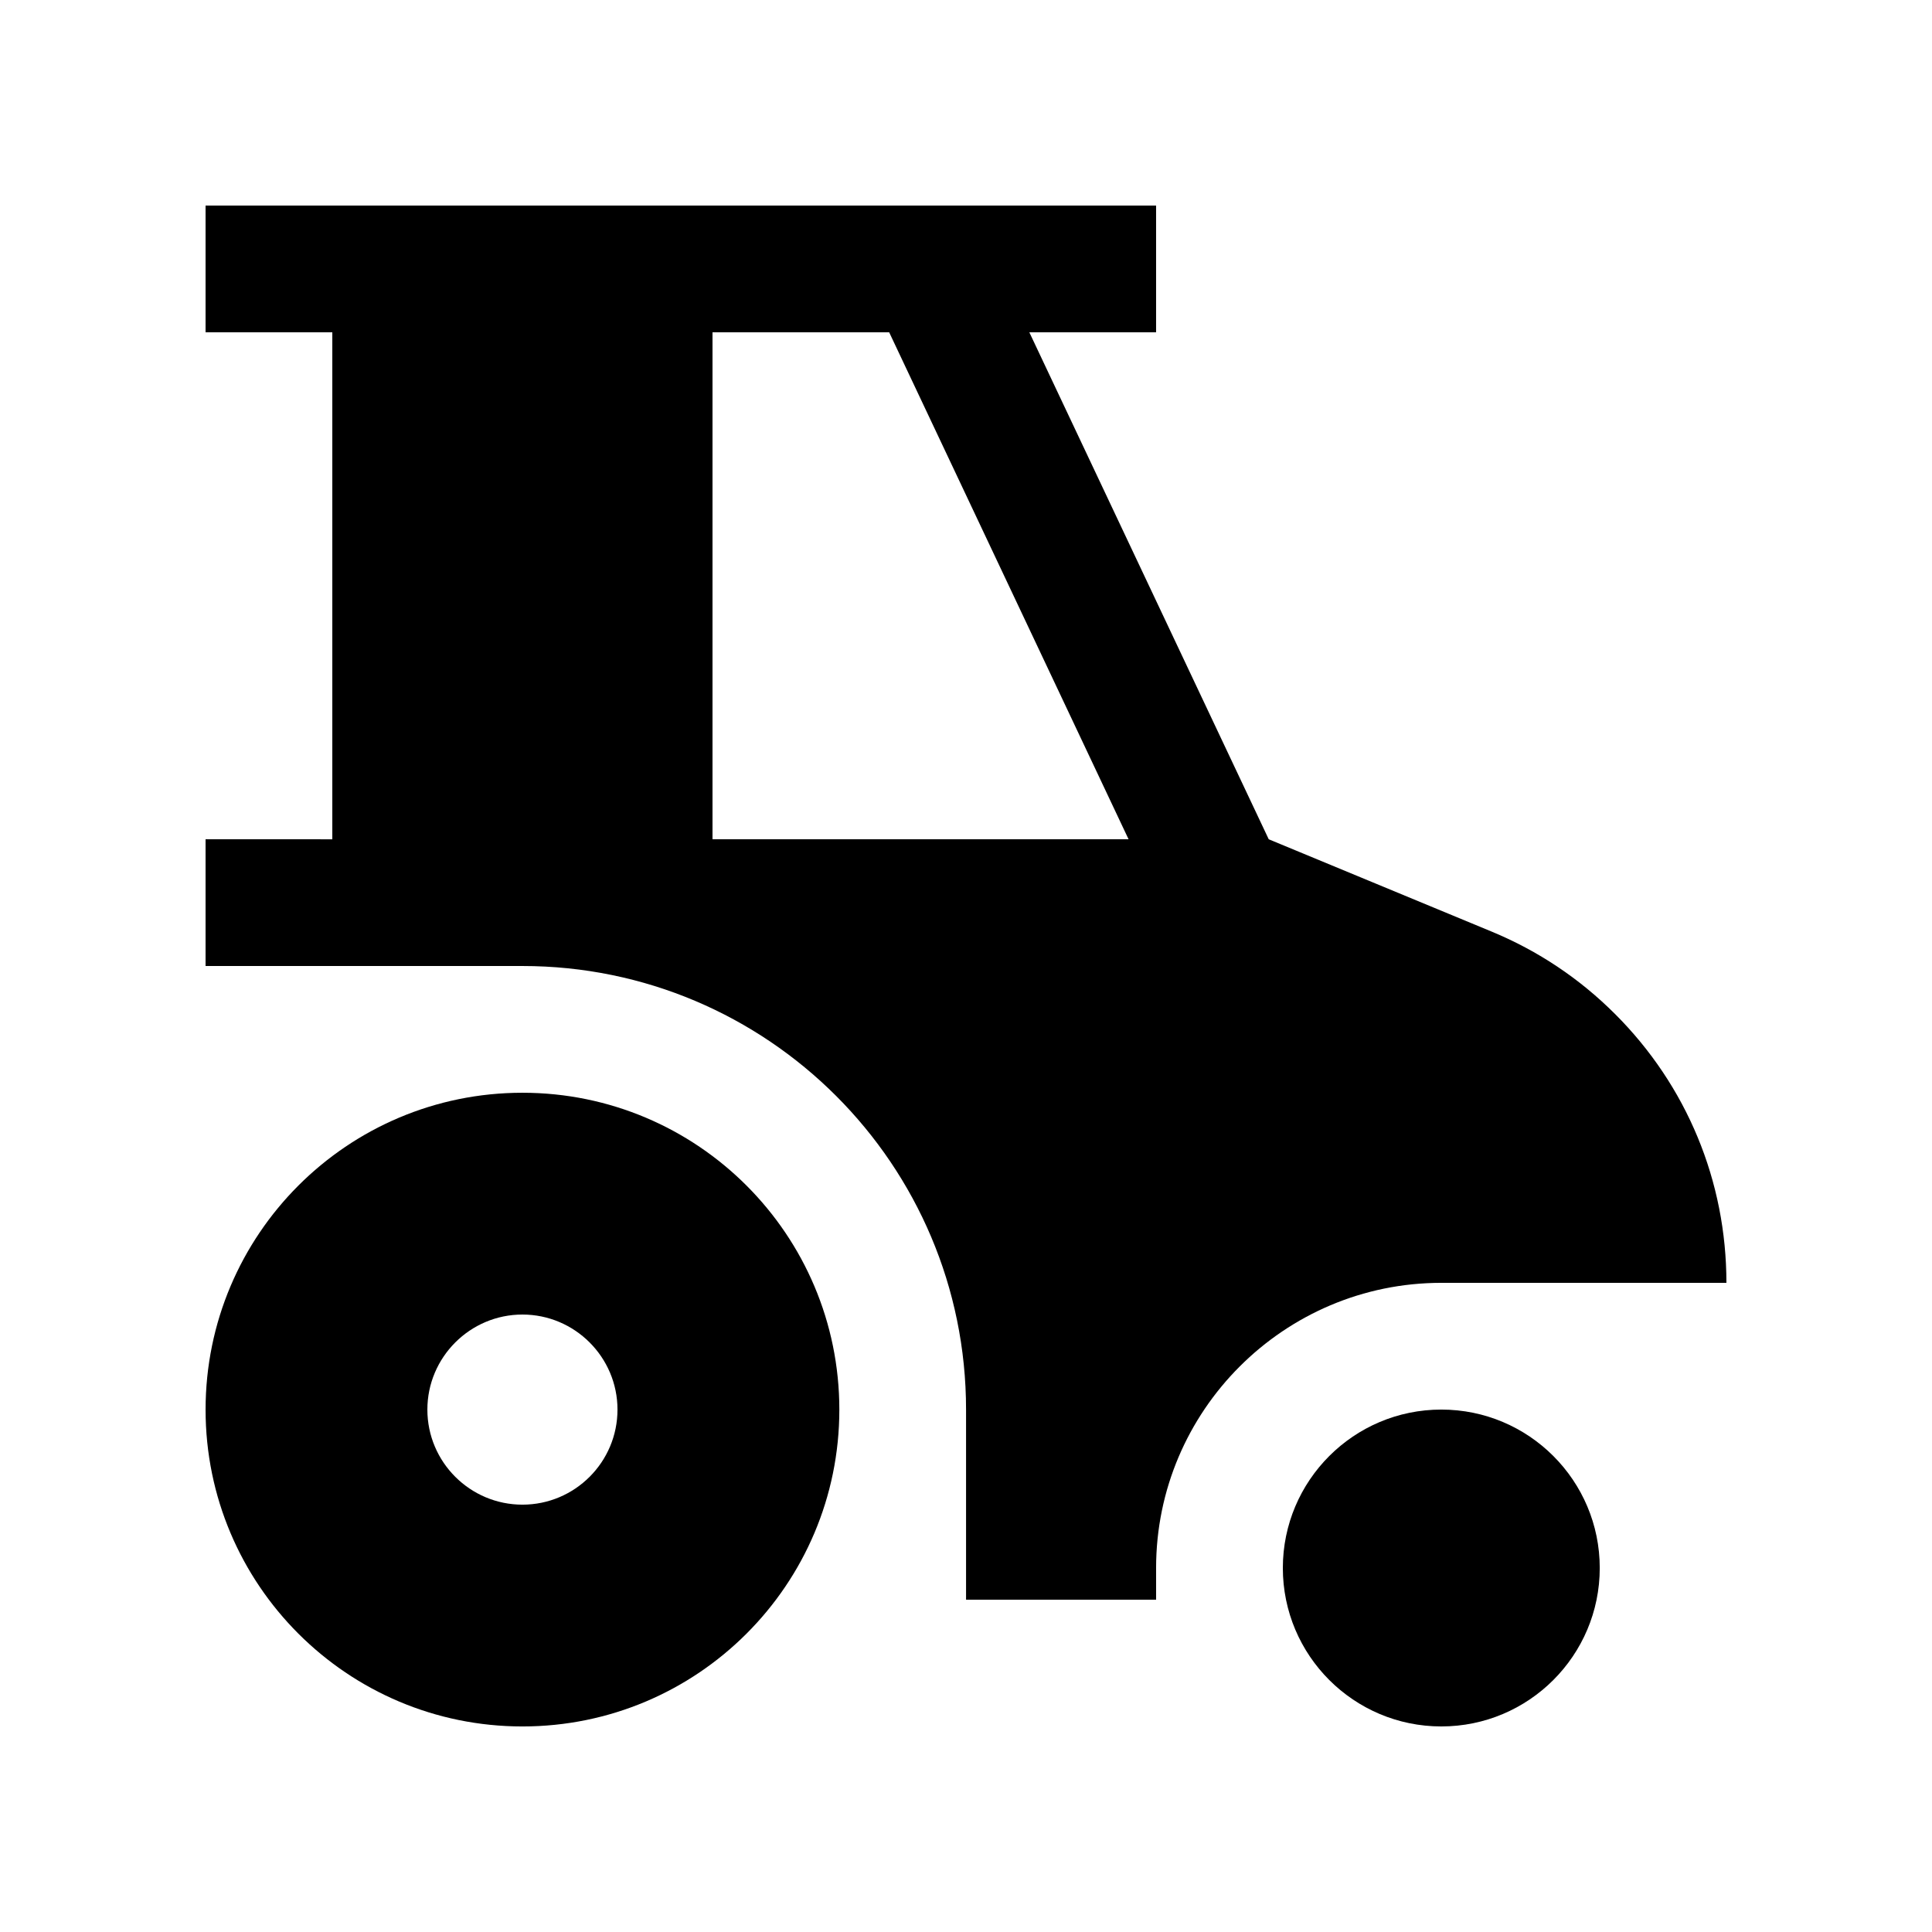
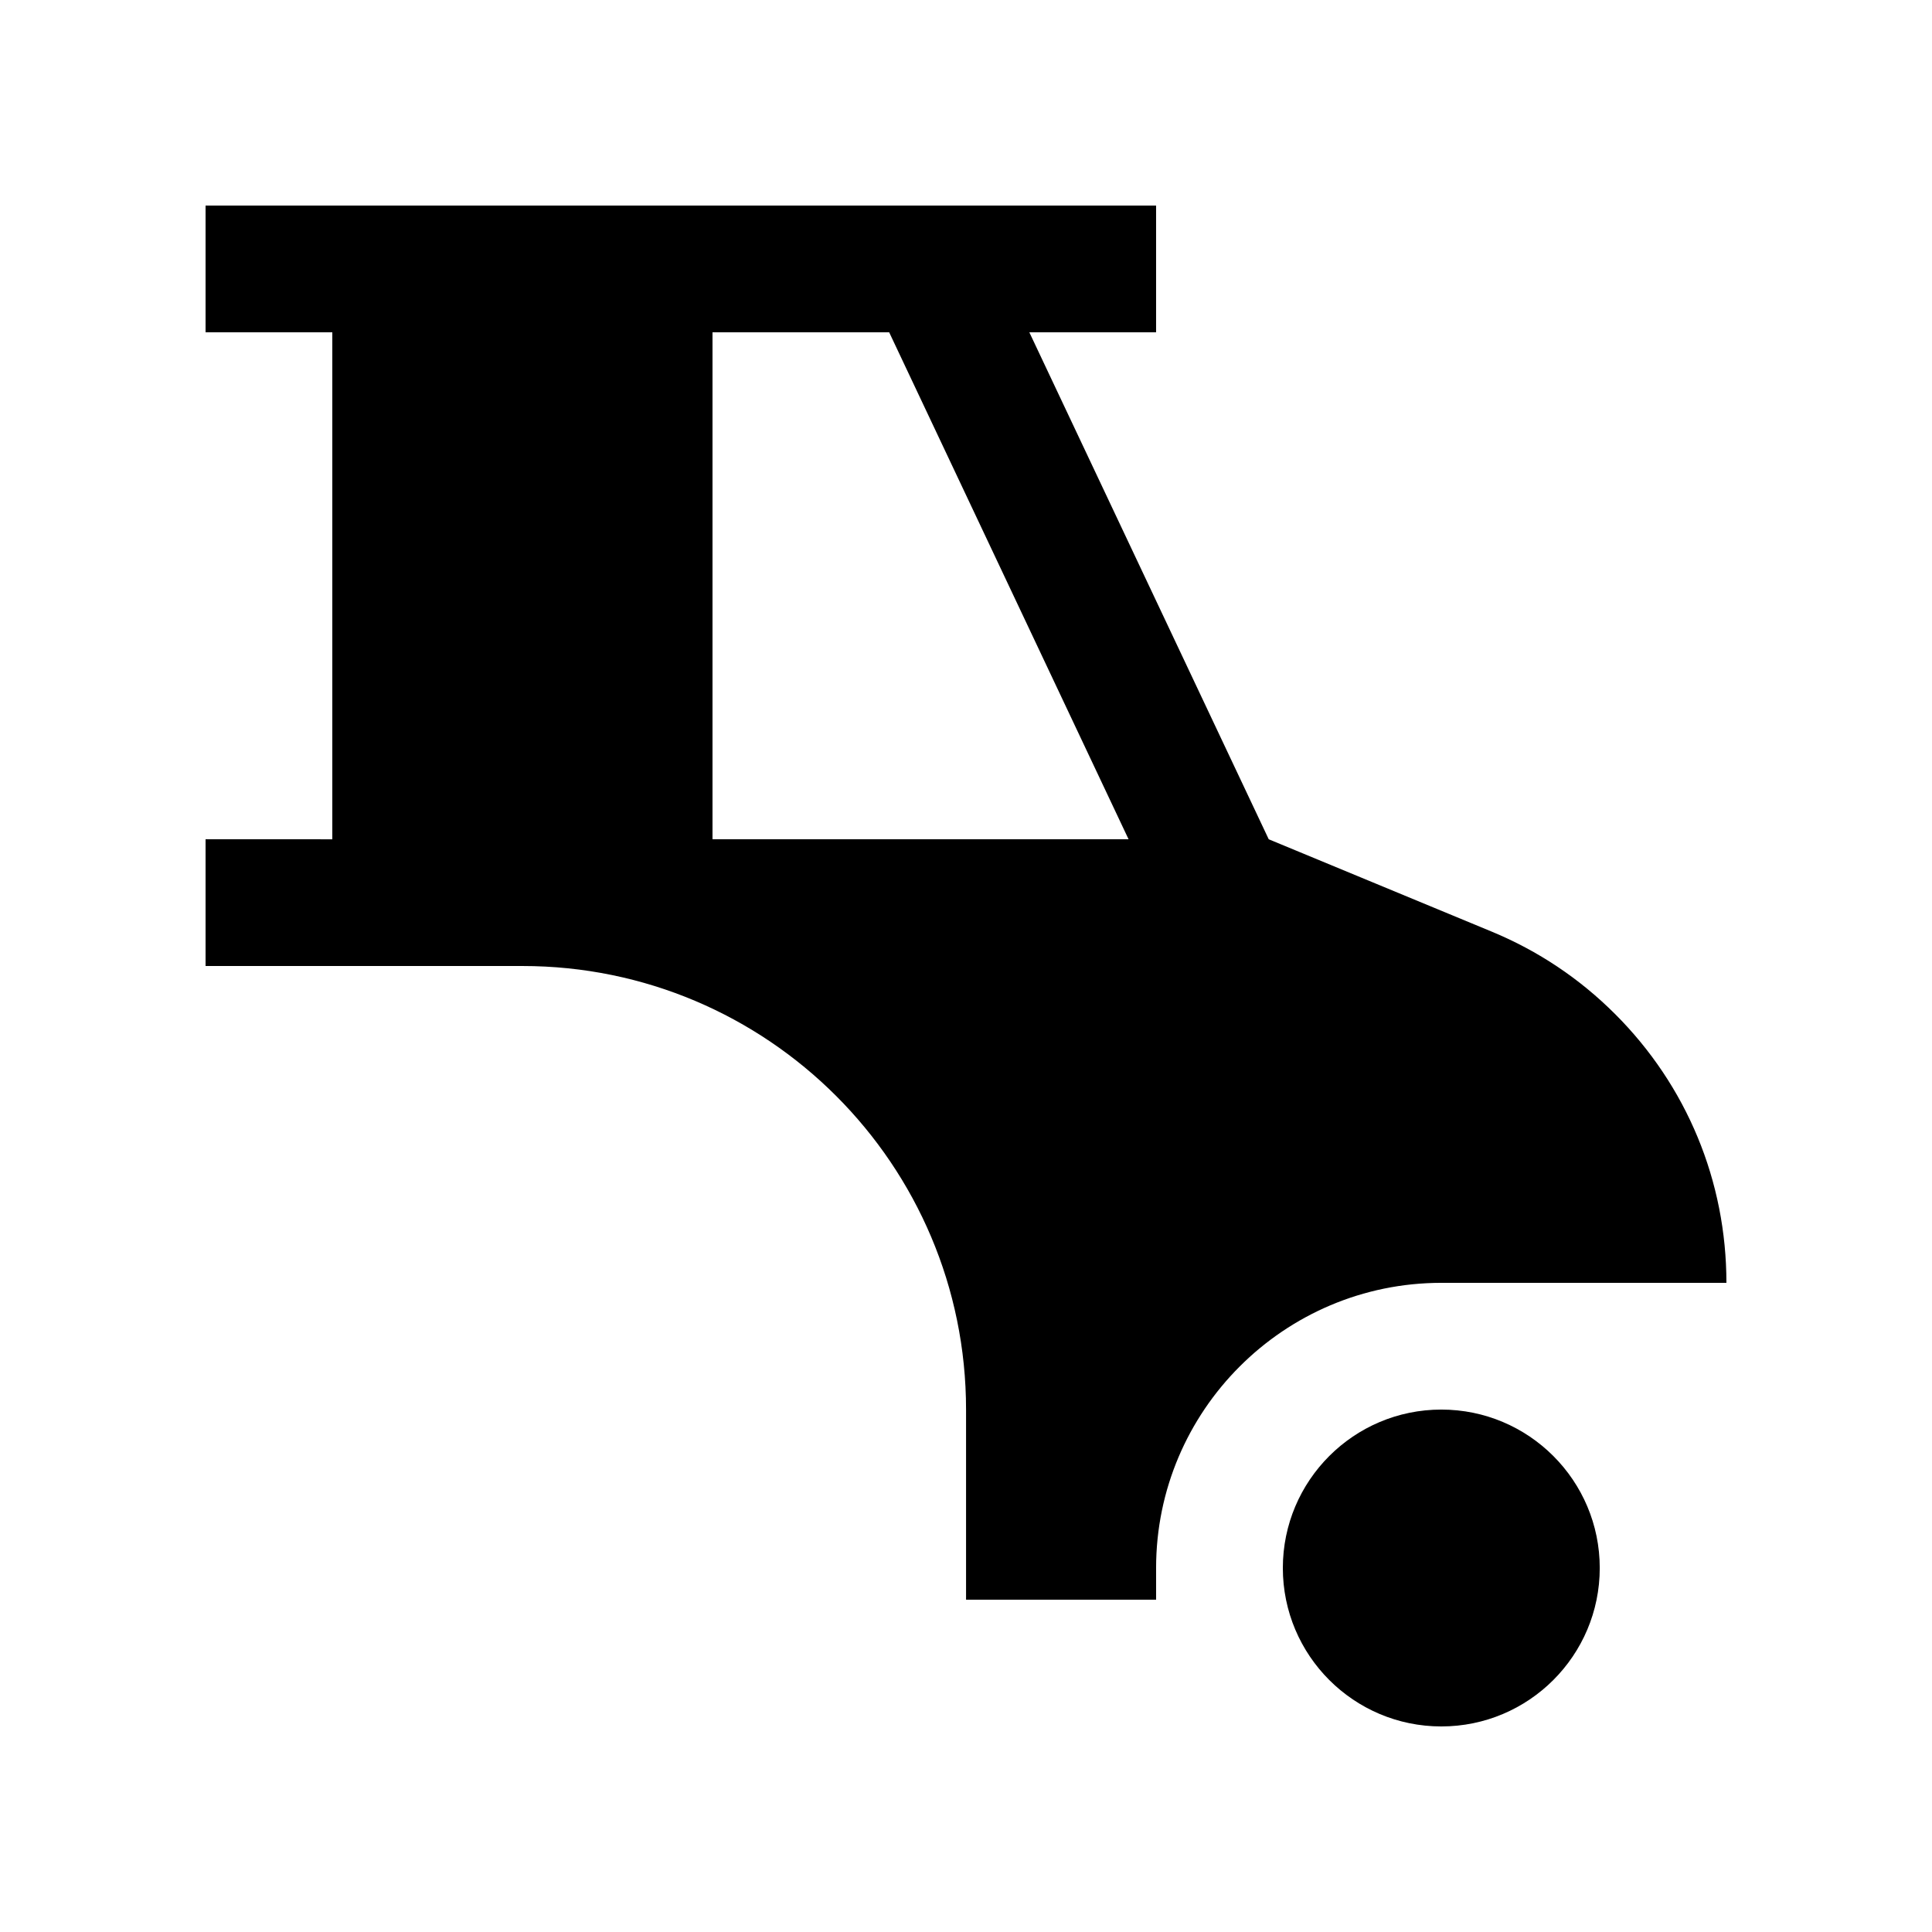
<svg xmlns="http://www.w3.org/2000/svg" fill="#000000" width="800px" height="800px" version="1.1" viewBox="144 144 512 512">
  <g>
-     <path d="m282.45 433.59c-46.367 0-83.969 37.59-83.969 83.988 0 46.359 37.602 83.949 83.969 83.949 46.375 0 83.984-37.59 83.984-83.949 0-46.398-37.609-83.988-83.984-83.988zm0 109.16c-13.875 0-25.191-11.281-25.191-25.191 0-13.875 11.316-25.191 25.191-25.191 13.891 0 25.191 11.316 25.191 25.191 0 13.91-11.301 25.191-25.191 25.191z" />
    <path d="m572 412.72c-9.395-9.395-20.383-16.742-32.703-21.84l-59.07-24.465-63.441-134.35h33.59v-33.586h-251.9v33.59h33.59v134.35l-33.59-0.004v33.586h83.969c64.945 0 117.57 52.629 117.57 117.57v50.359h50.363v-8.395c0-41.672 33.902-75.555 75.57-75.57h75.57c0.004-26.934-10.492-52.25-29.516-71.25zm-239.18-46.309v-134.35h46.82l63.441 134.35h-110.26z" />
    <path d="m567.95 559.54c0 23.176-18.812 41.984-41.988 41.984-23.176 0-41.996-18.809-41.996-41.984 0-23.176 18.824-41.988 41.996-41.988 23.176 0 41.988 18.812 41.988 41.988z" />
  </g>
</svg>